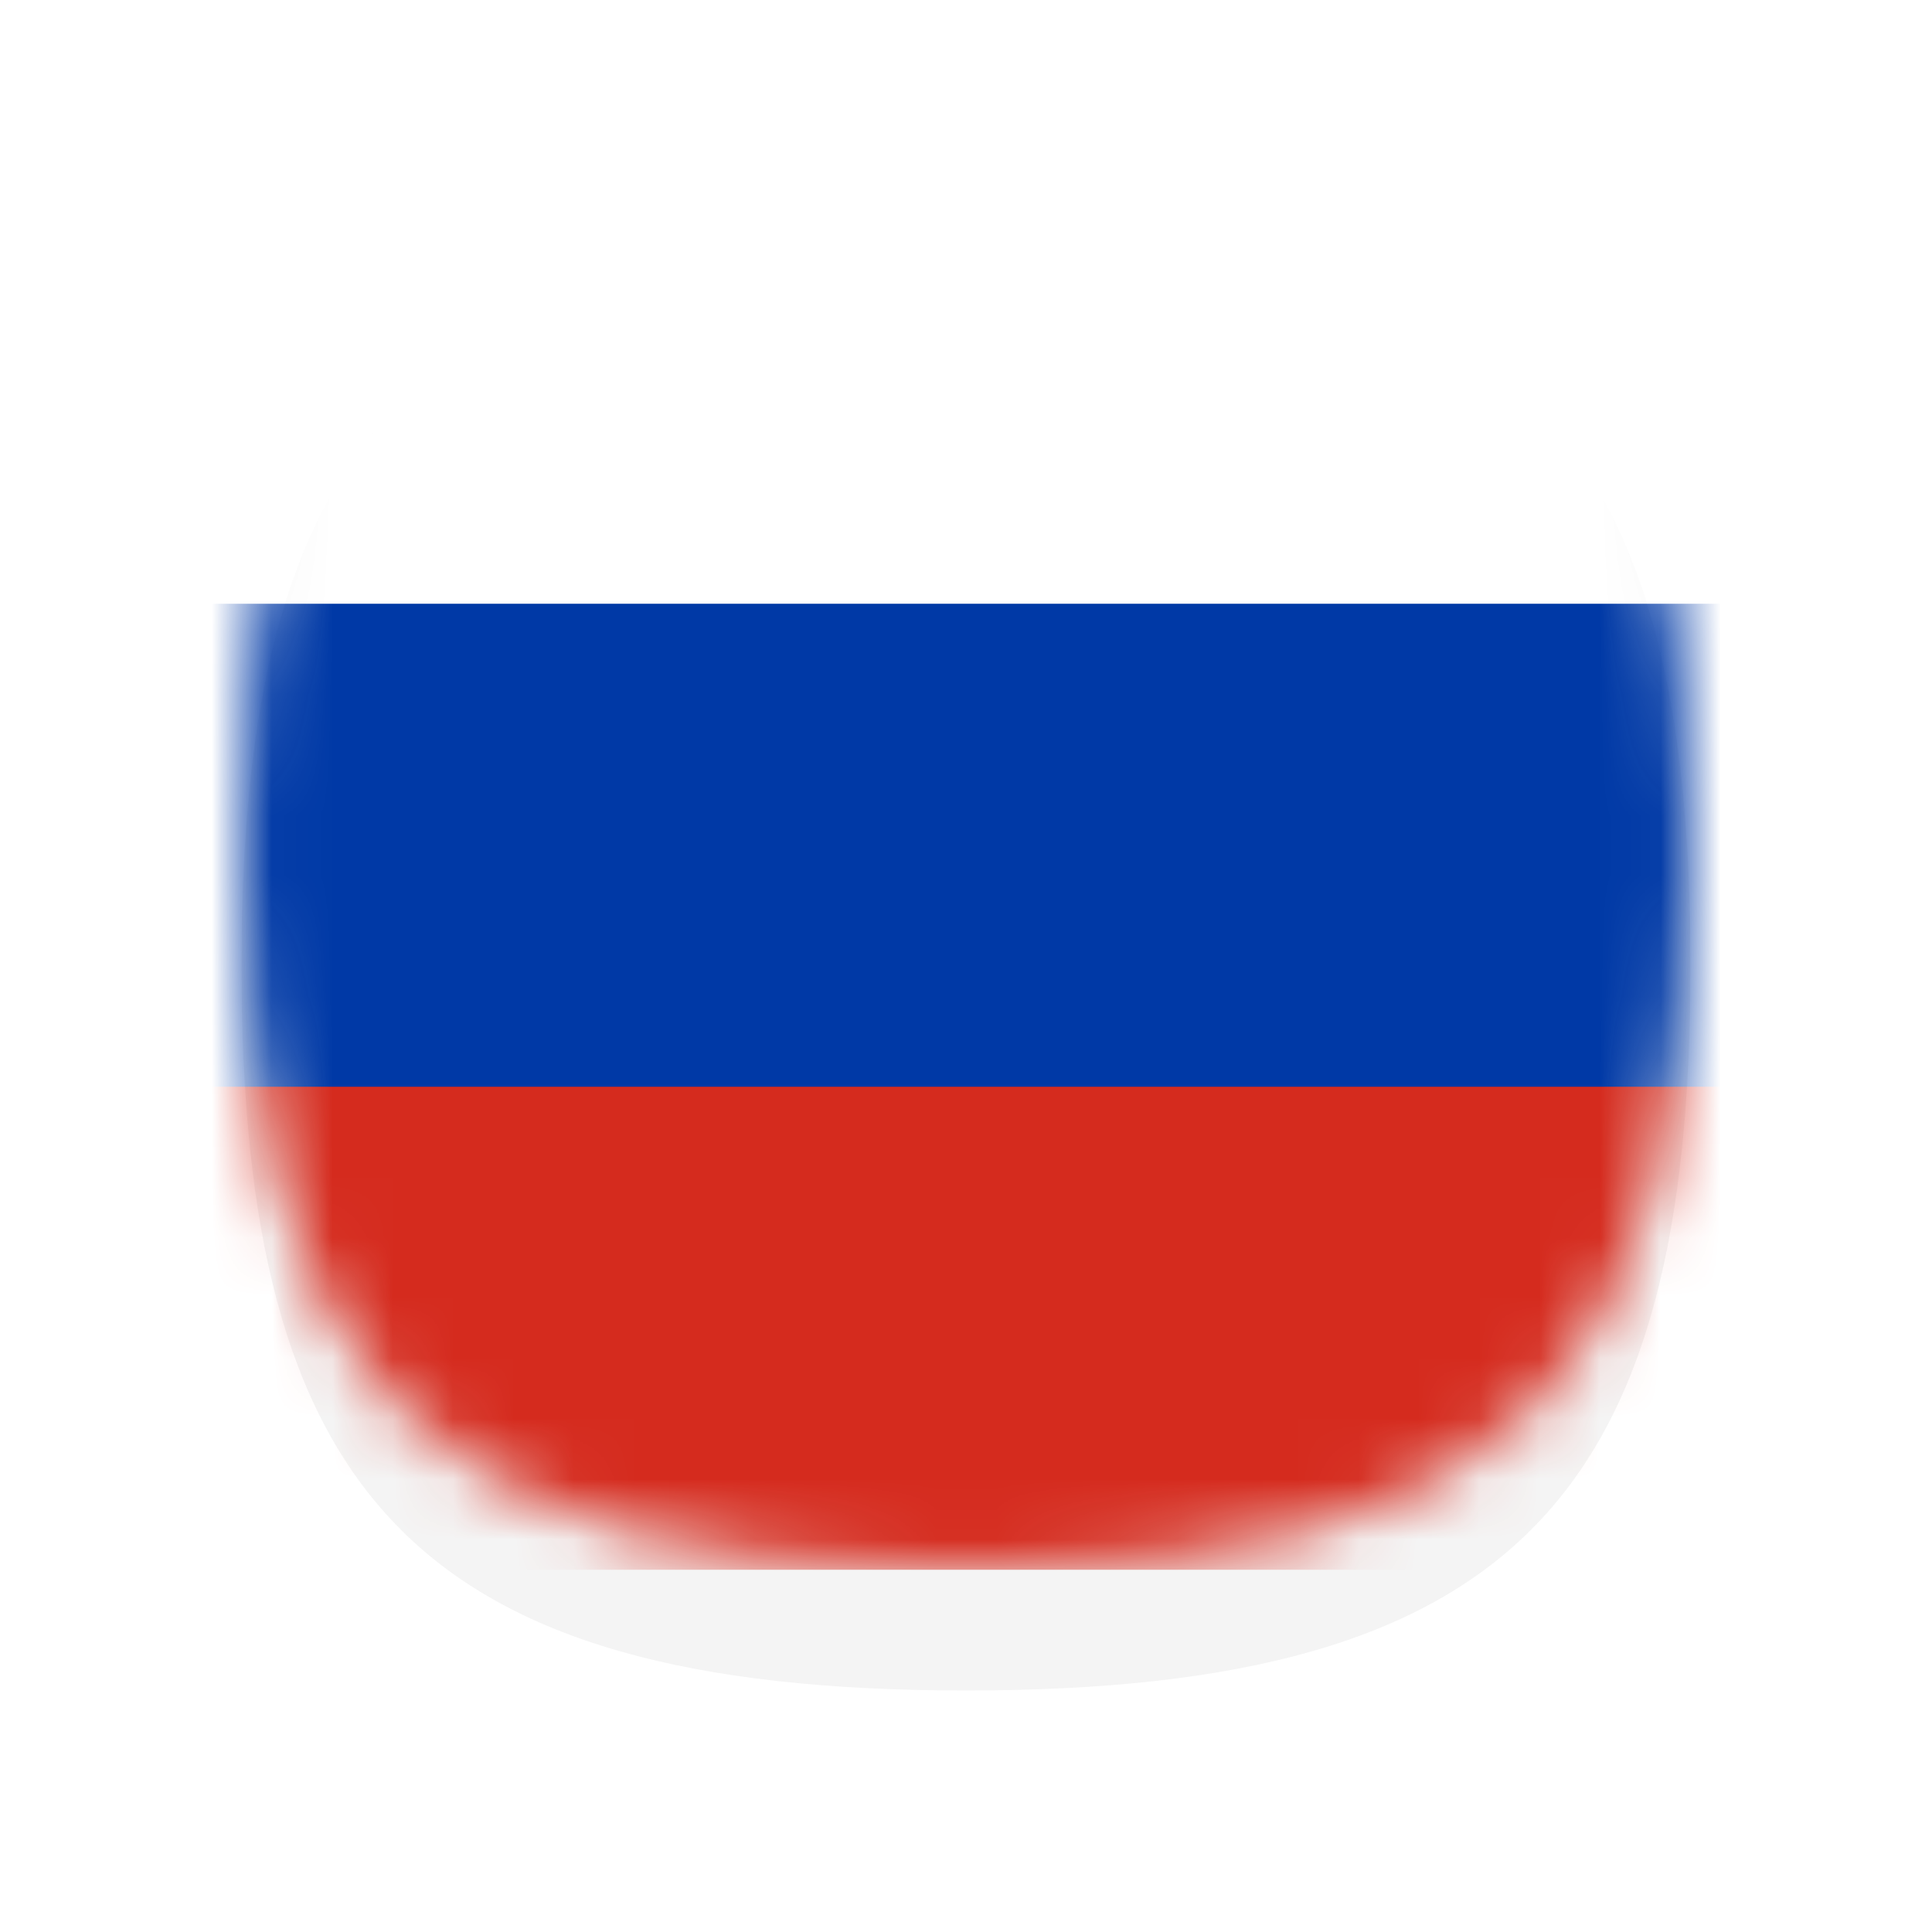
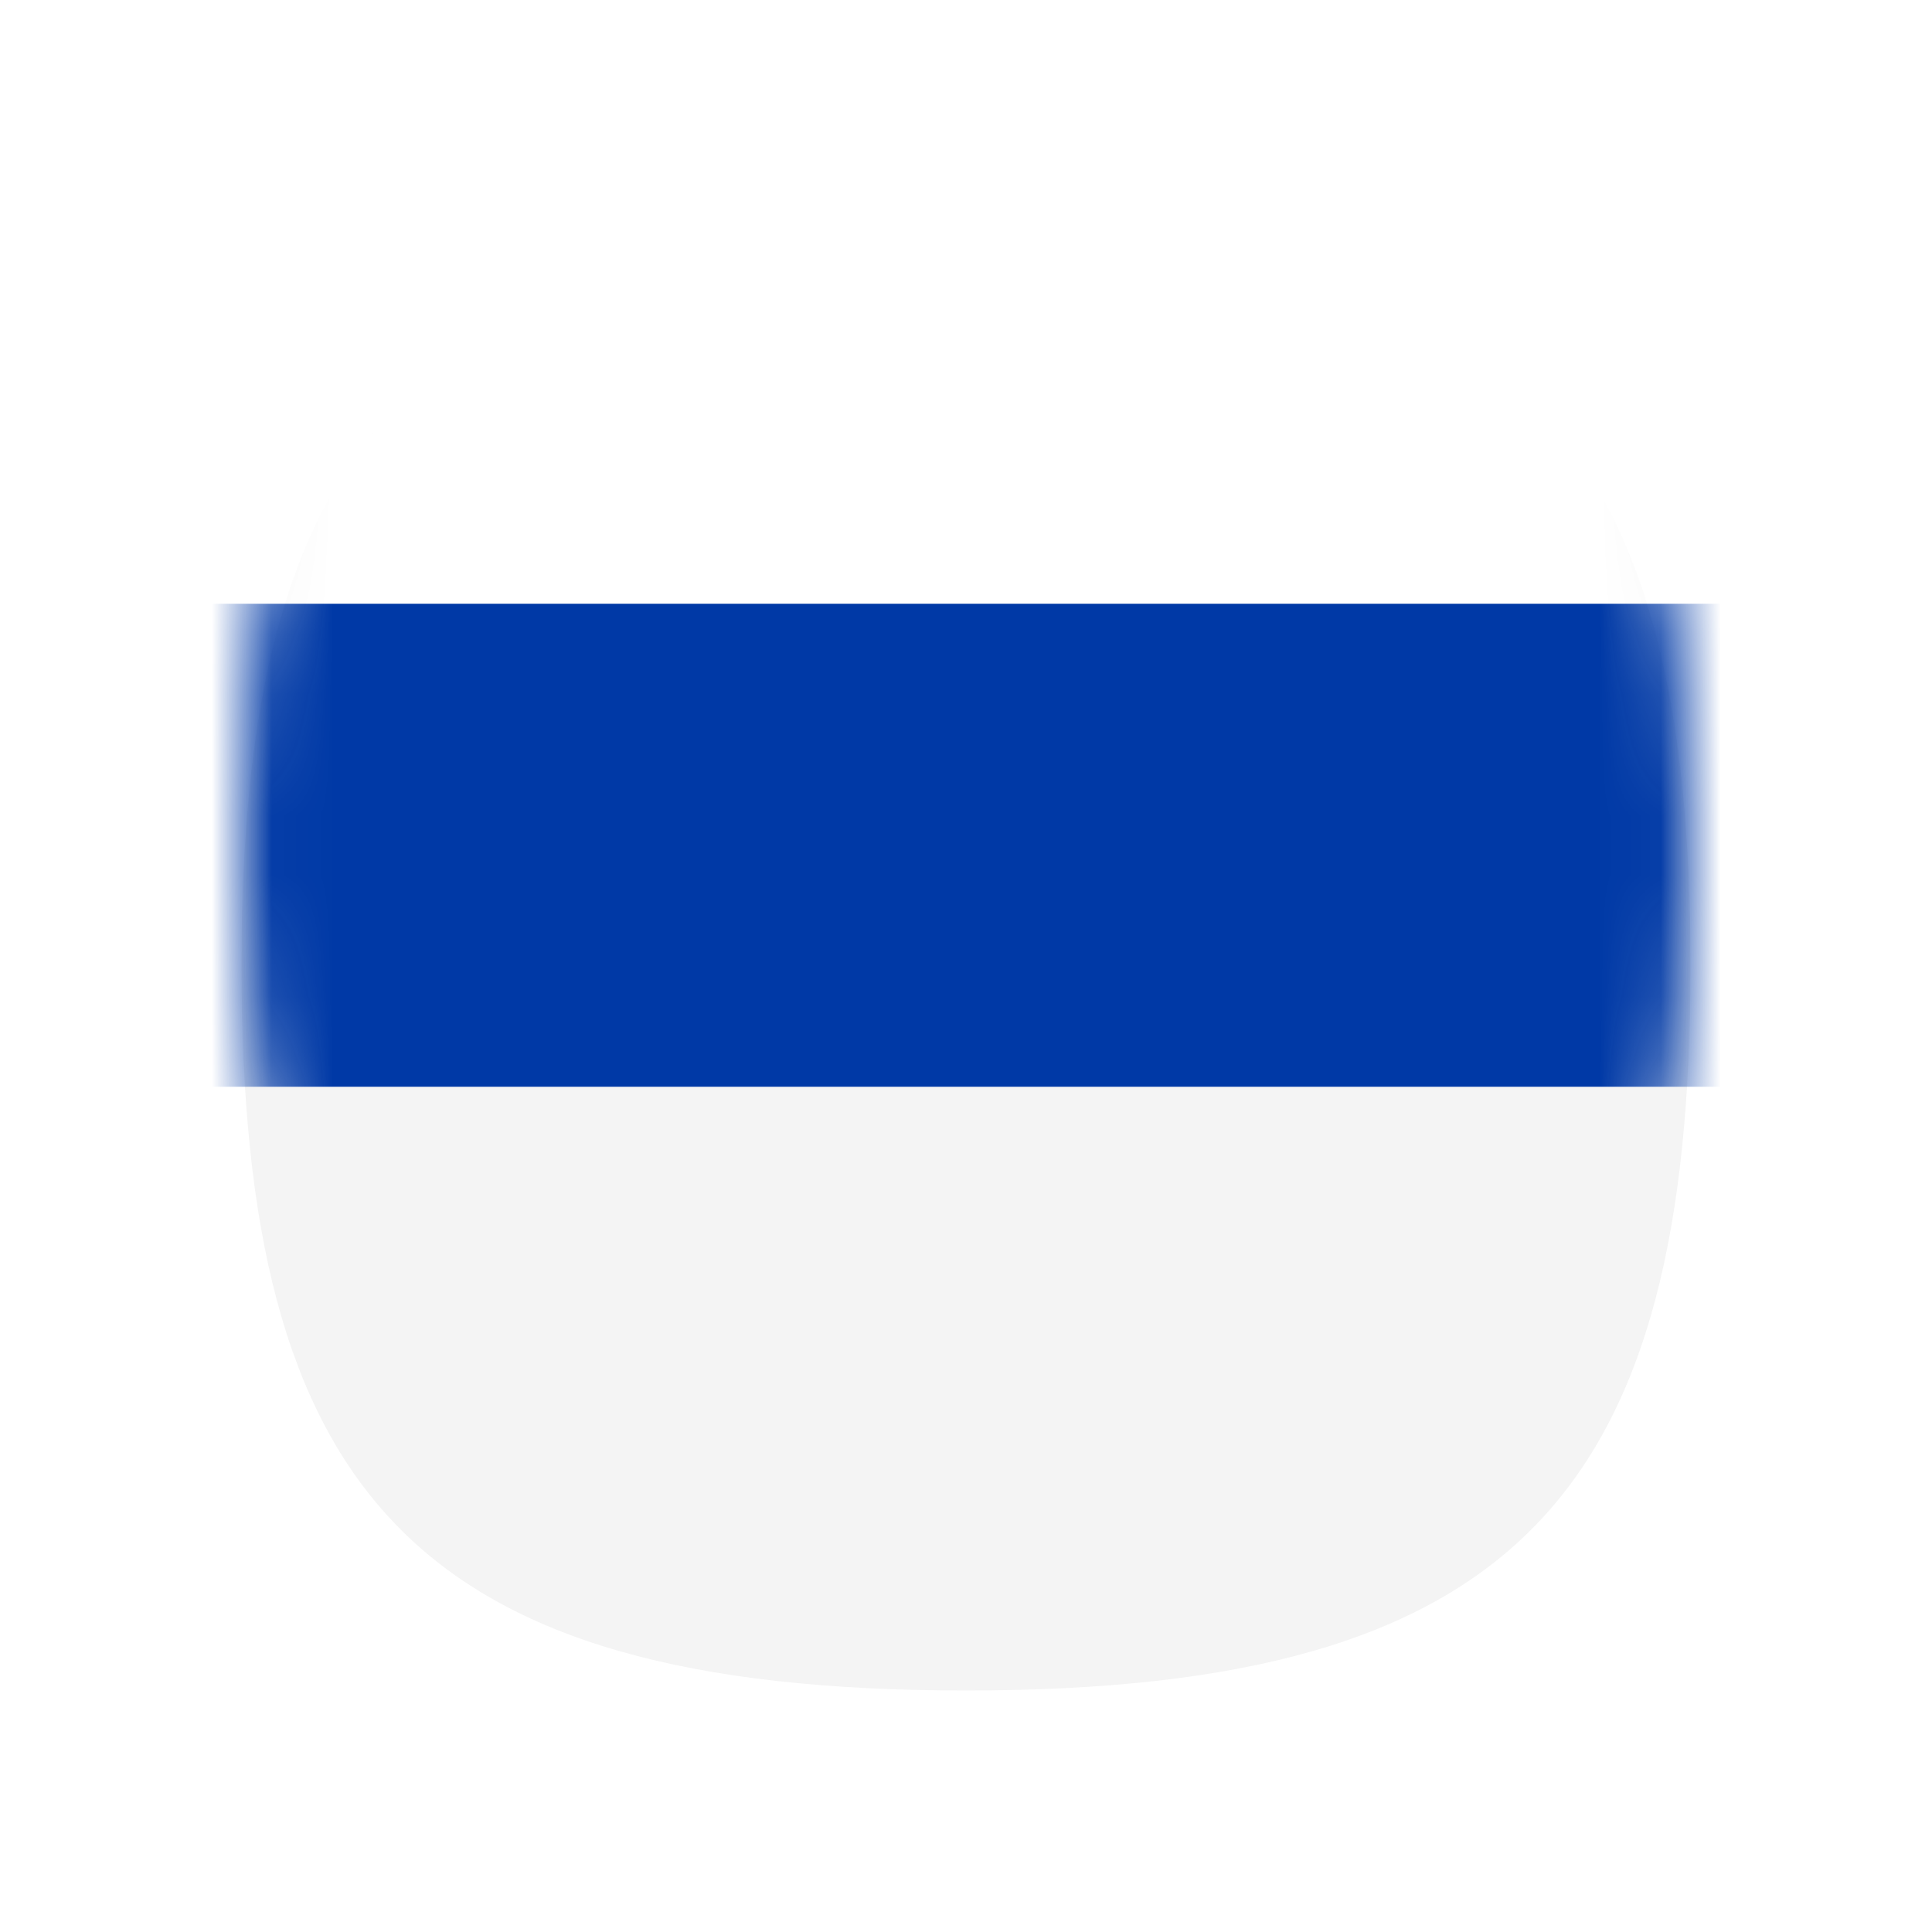
<svg xmlns="http://www.w3.org/2000/svg" width="32" height="32" viewBox="0 0 32 32" fill="none">
  <g filter="url(#filter0_d_488_21560)">
    <path d="M16 2C25.147 2 28 5.291 28 14C28 22.709 25.147 26 16 26C6.853 26 4 22.709 4 14C4 5.291 6.853 2 16 2Z" fill="#F4F4F4" />
  </g>
  <mask id="mask0_488_21560" style="mask-type:alpha" maskUnits="userSpaceOnUse" x="4" y="2" width="24" height="24">
    <path d="M16 2C25.147 2 28 5.291 28 14C28 22.709 25.147 26 16 26C6.853 26 4 22.709 4 14C4 5.291 6.853 2 16 2Z" fill="#F4F4F4" />
  </mask>
  <g mask="url(#mask0_488_21560)">
    <path d="M32 2H1V14H32V2Z" fill="white" />
-     <path d="M32 14H1V26H32V14Z" fill="#D52B1E" />
    <path d="M32 10H1V18H32V10Z" fill="#0039A6" />
  </g>
  <defs>
    <filter id="filter0_d_488_21560" x="0" y="0" width="32" height="32" filterUnits="userSpaceOnUse" color-interpolation-filters="sRGB">
      <feFlood flood-opacity="0" result="BackgroundImageFix" />
      <feColorMatrix in="SourceAlpha" type="matrix" values="0 0 0 0 0 0 0 0 0 0 0 0 0 0 0 0 0 0 127 0" result="hardAlpha" />
      <feOffset dy="2" />
      <feGaussianBlur stdDeviation="2" />
      <feColorMatrix type="matrix" values="0 0 0 0 0 0 0 0 0 0 0 0 0 0 0 0 0 0 0.2 0" />
      <feBlend mode="normal" in2="BackgroundImageFix" result="effect1_dropShadow_488_21560" />
      <feBlend mode="normal" in="SourceGraphic" in2="effect1_dropShadow_488_21560" result="shape" />
    </filter>
  </defs>
</svg>